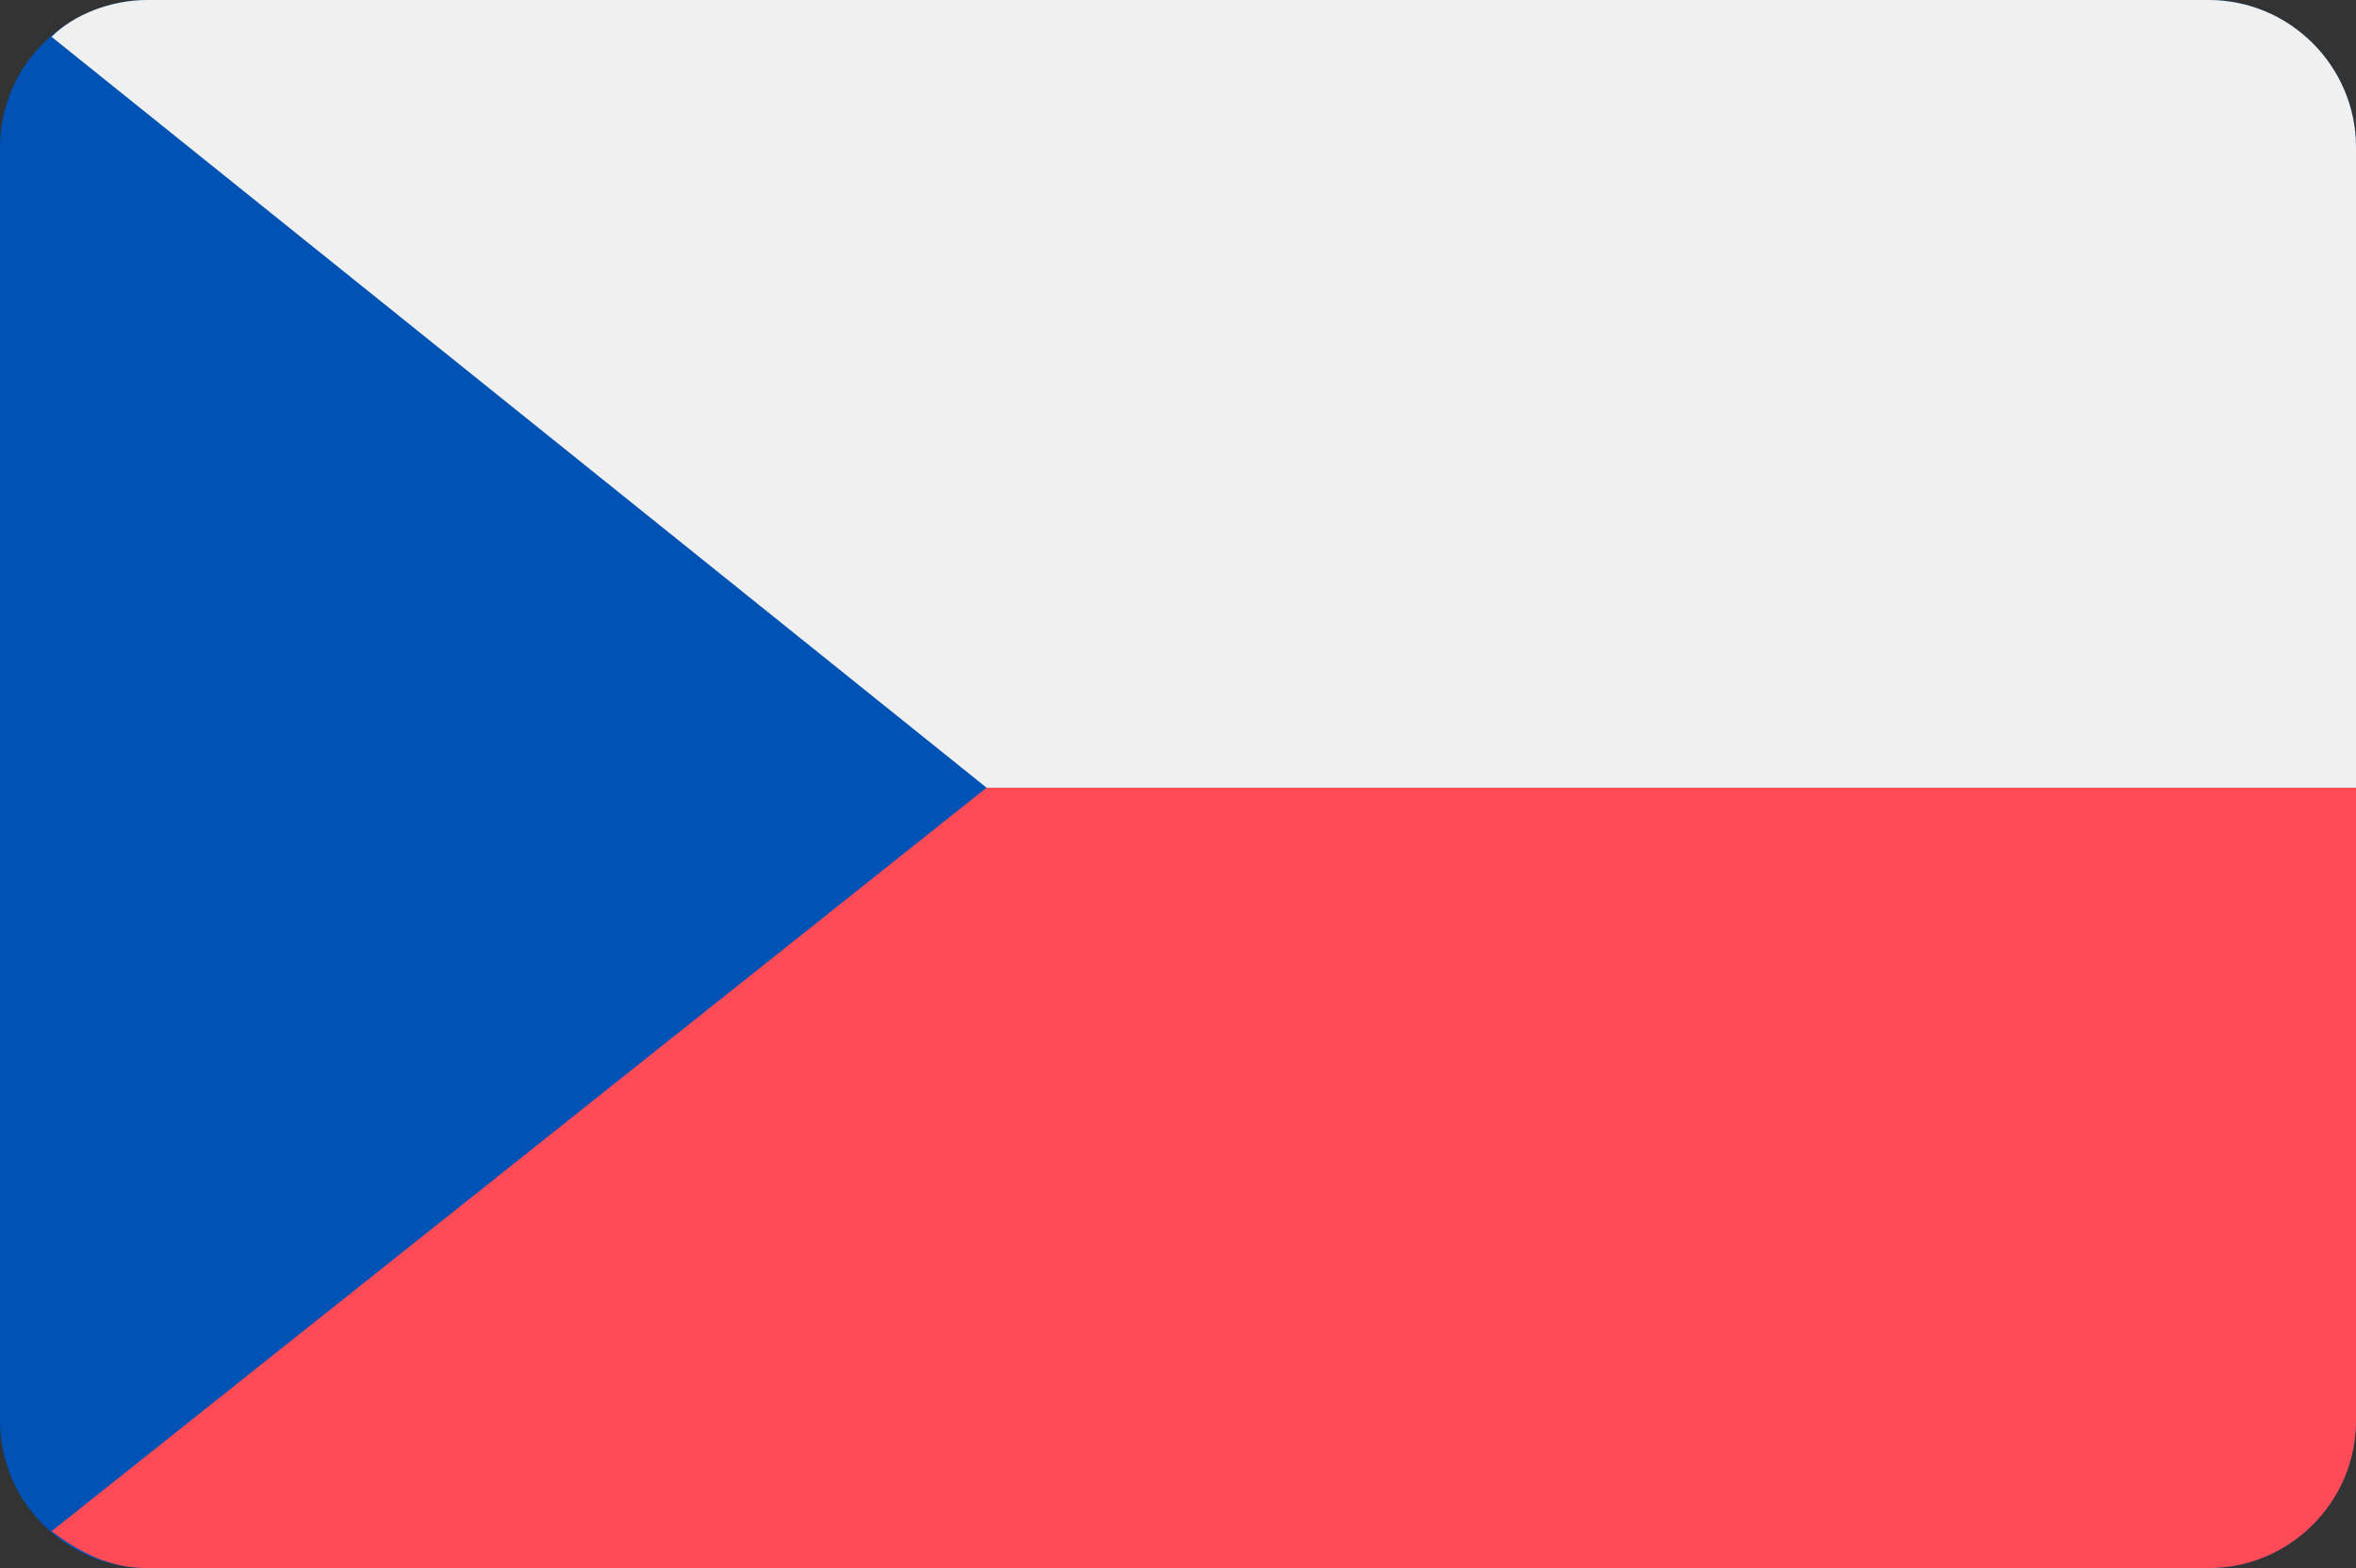
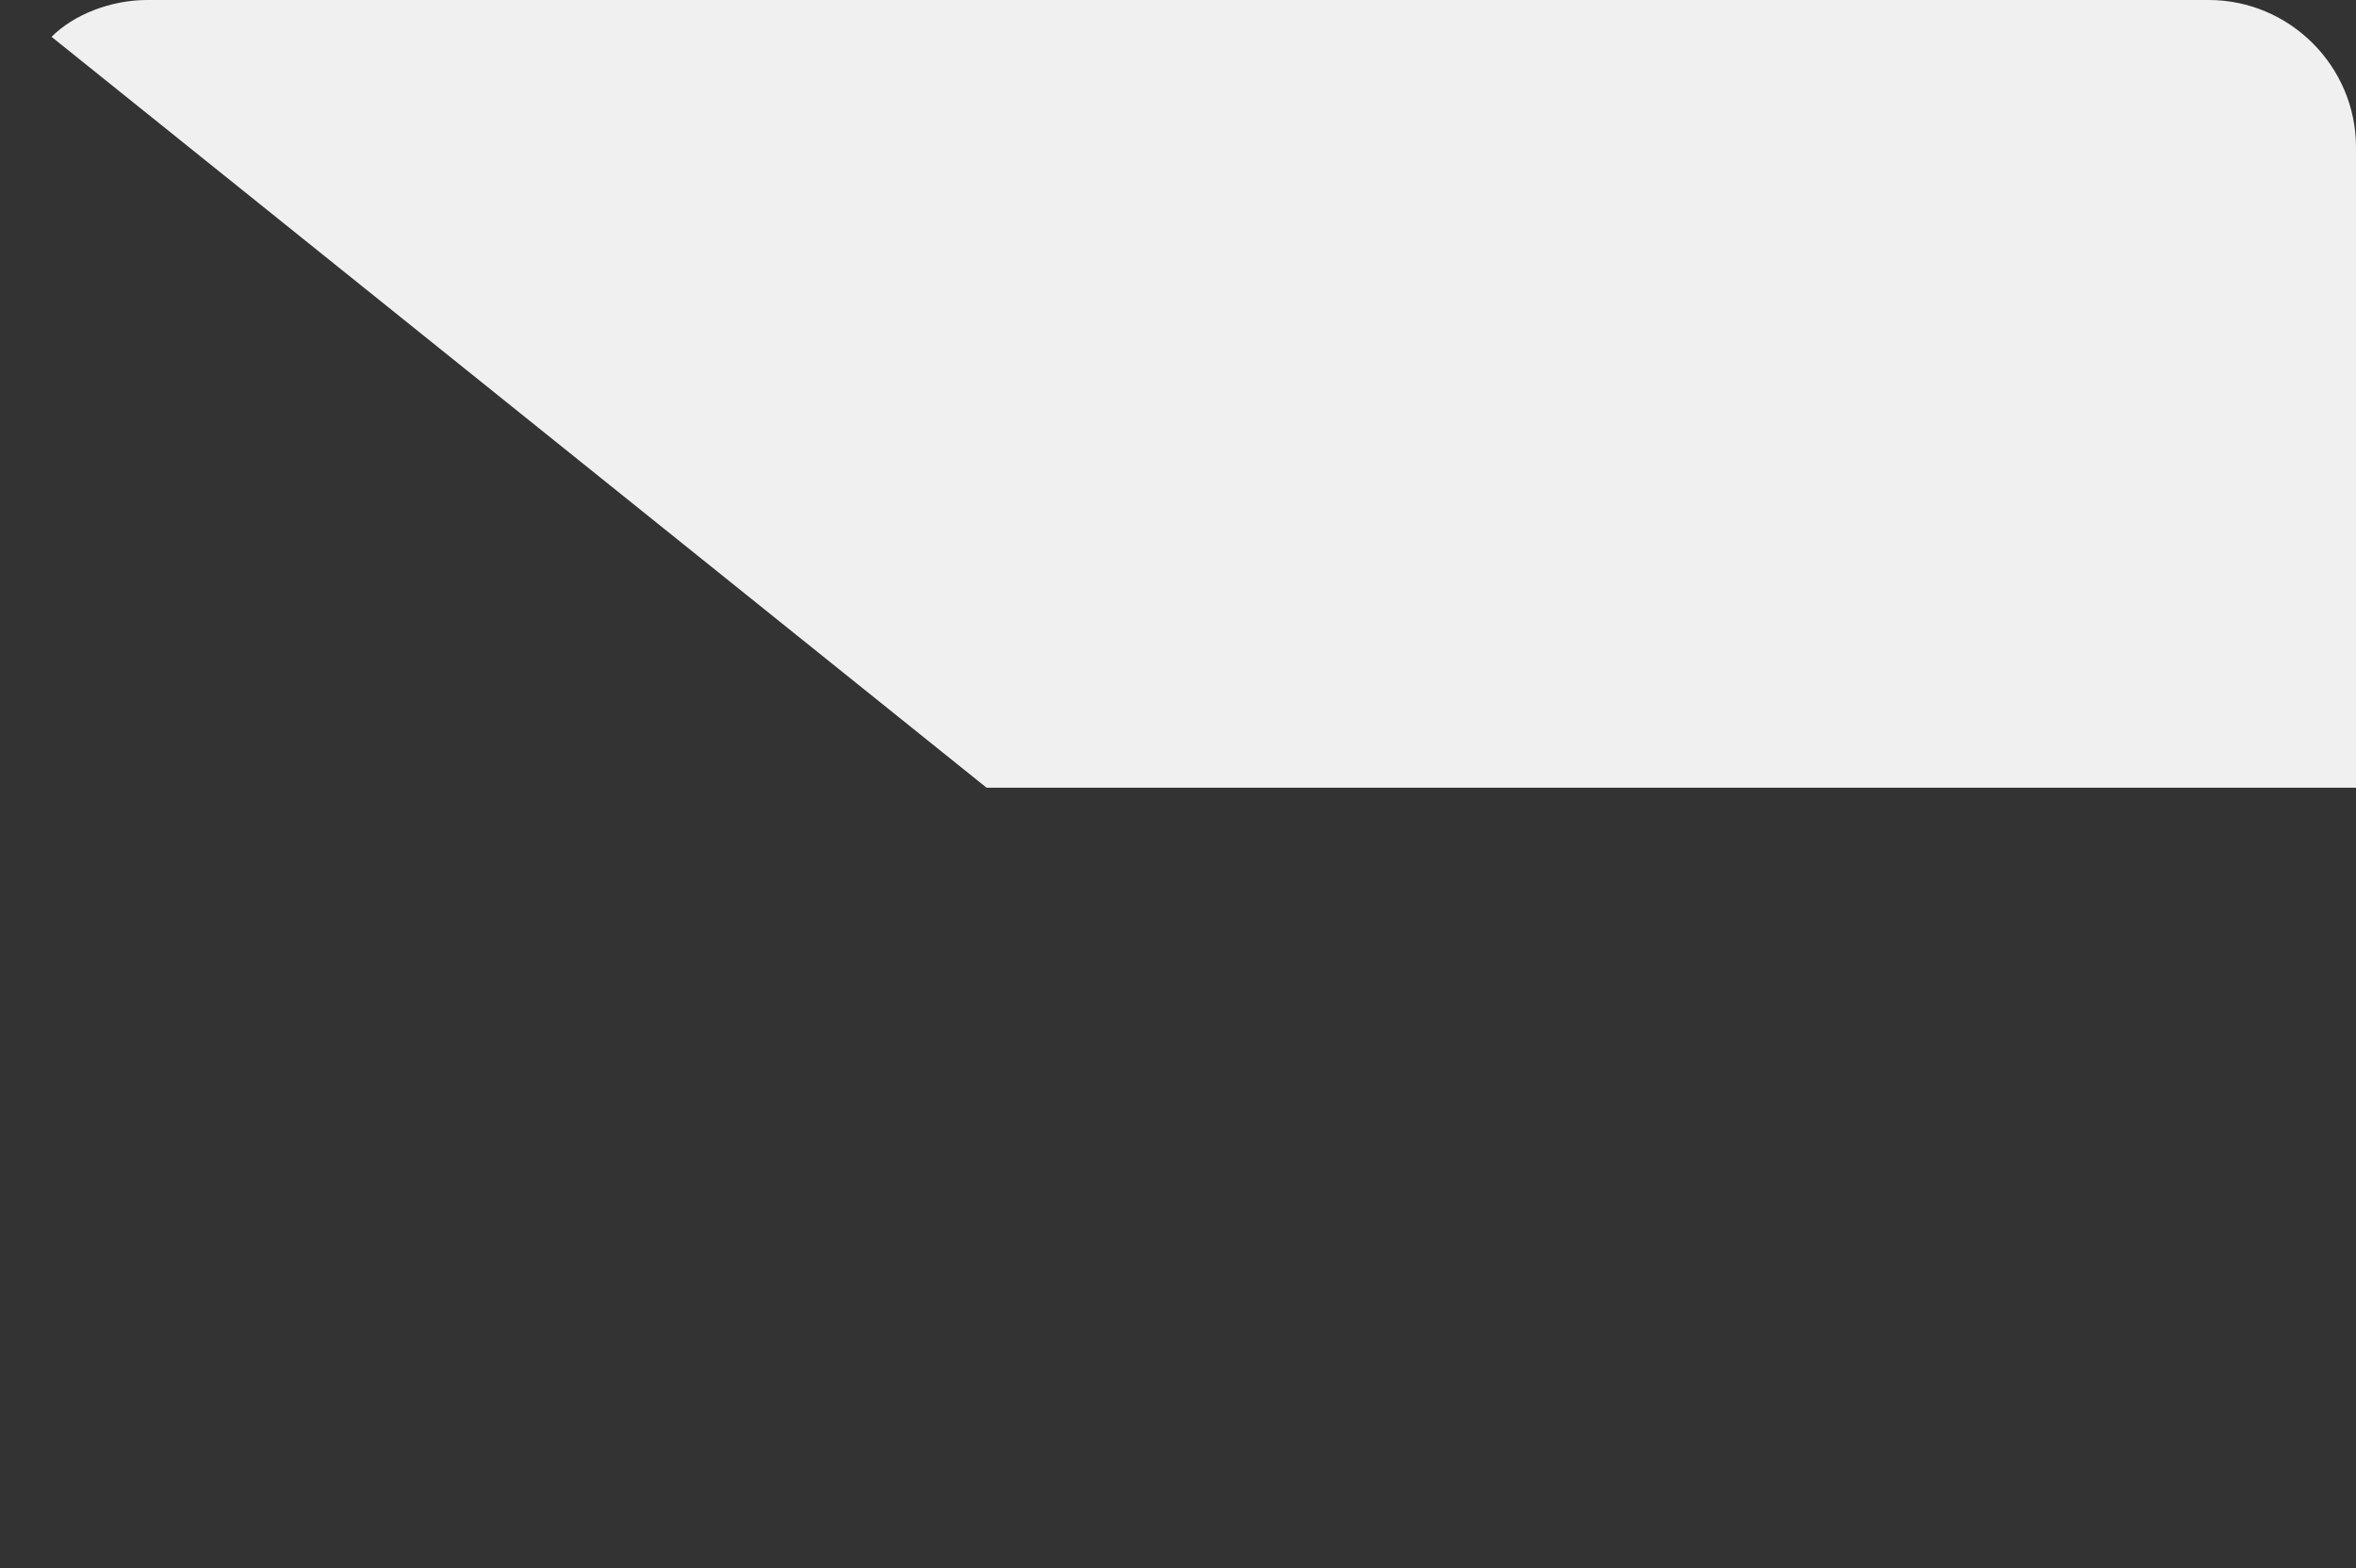
<svg xmlns="http://www.w3.org/2000/svg" id="Livello_1" version="1.1" viewBox="0 0 32 21.3">
  <rect x="0" y="0" width="32" height="21.3" fill="#333333" stroke="none" />
  <defs>
    <style>
      .st0 {
        fill: #f0f0f0;
      }

      .st0, .st1 {
        fill-rule: evenodd;
      }

      .st2 {
        fill: none;
      }

      .st1 {
        fill: #ff4b55;
      }

      .st3 {
        fill: #0052b4;
      }
    </style>
  </defs>
  <rect class="st2" y="-5.3" width="32" height="32" />
  <g>
-     <path class="st3" d="M30,0H2C.9,0,0,.9,0,2v17.3c0,1.1.9,2,2,2h28c1.1,0,2-.9,2-2V2C32,.9,31.1,0,30,0Z" />
-     <path class="st1" d="M32,10.7H13.4L.7,20.8c.4.3.8.5,1.3.5h28c1.1,0,2-.9,2-2v-8.7Z" />
    <path class="st0" d="M.7.5C1,.2,1.5,0,2,0h28c1.1,0,2,.9,2,2v8.7H13.4L.7.5h0Z" />
  </g>
</svg>